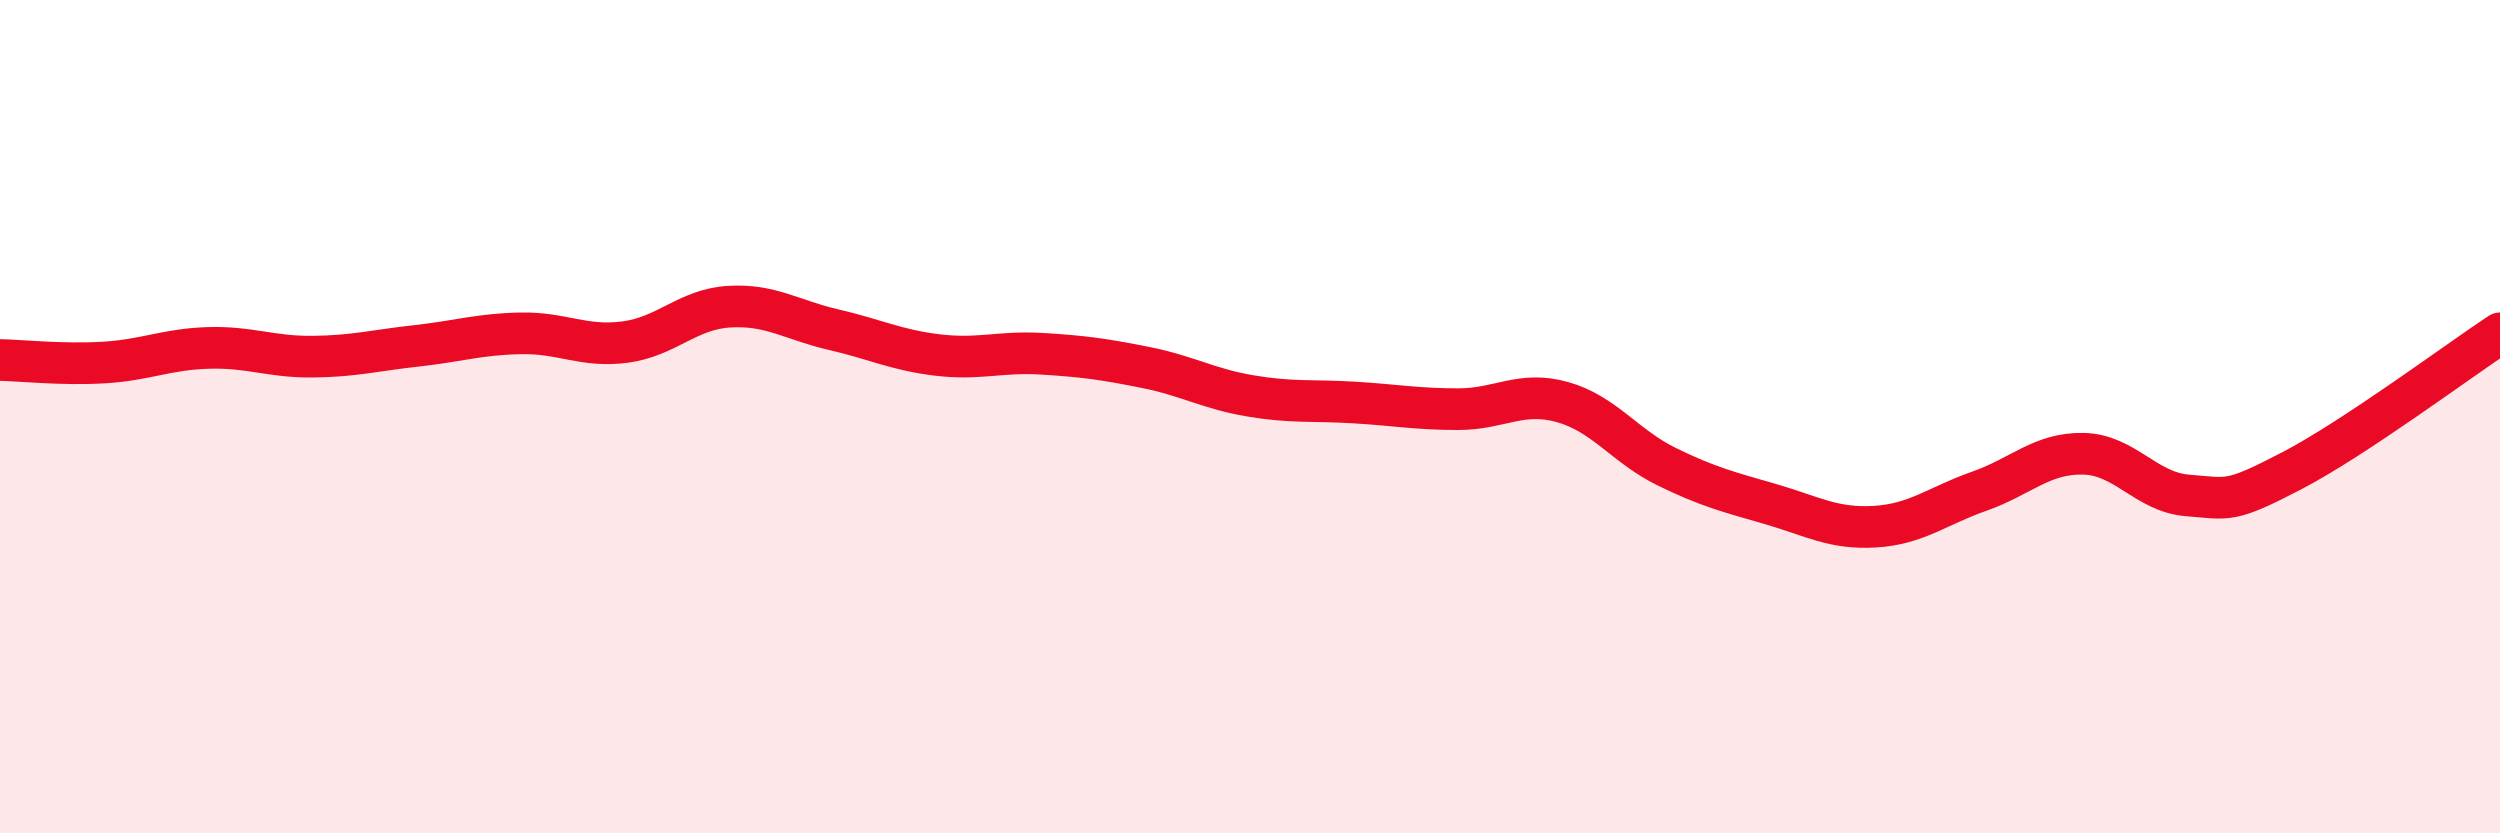
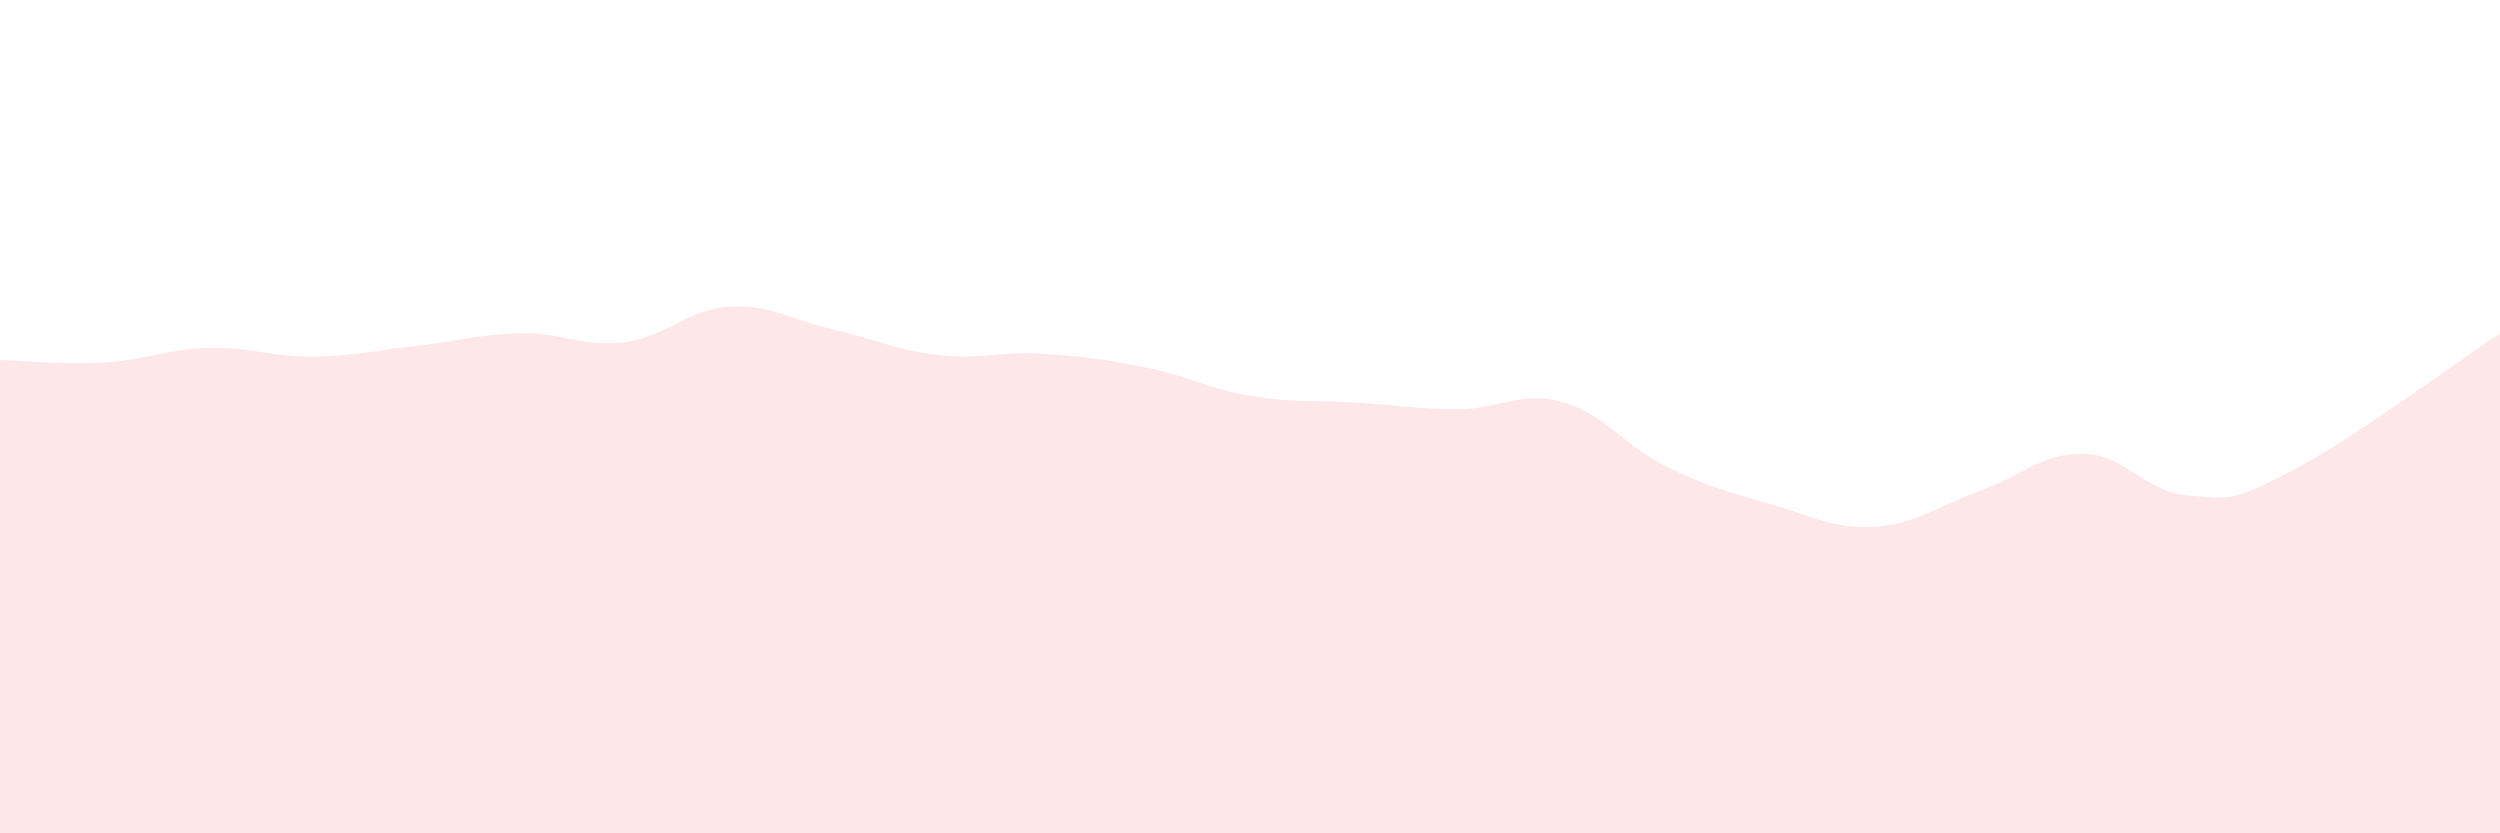
<svg xmlns="http://www.w3.org/2000/svg" width="60" height="20" viewBox="0 0 60 20">
  <path d="M 0,8.64 C 0.5,8.65 1.5,8.76 2.5,8.7 C 3.5,8.64 4,8.38 5,8.35 C 6,8.32 6.5,8.57 7.5,8.56 C 8.5,8.55 9,8.41 10,8.3 C 11,8.19 11.5,8.02 12.5,8 C 13.5,7.98 14,8.34 15,8.21 C 16,8.08 16.5,7.42 17.5,7.36 C 18.5,7.3 19,7.68 20,7.91 C 21,8.14 21.5,8.4 22.5,8.52 C 23.5,8.64 24,8.43 25,8.49 C 26,8.55 26.5,8.62 27.5,8.82 C 28.5,9.02 29,9.33 30,9.5 C 31,9.67 31.5,9.6 32.5,9.66 C 33.5,9.72 34,9.82 35,9.82 C 36,9.82 36.5,9.37 37.5,9.65 C 38.5,9.93 39,10.71 40,11.2 C 41,11.69 41.5,11.81 42.5,12.1 C 43.5,12.39 44,12.7 45,12.64 C 46,12.58 46.5,12.14 47.5,11.79 C 48.5,11.44 49,10.87 50,10.89 C 51,10.91 51.5,11.81 52.5,11.89 C 53.5,11.97 53.5,12.08 55,11.3 C 56.5,10.52 59,8.66 60,8L60 20L0 20Z" fill="#EB0A25" opacity="0.1" stroke-linecap="round" stroke-linejoin="round" />
-   <path d="M 0,8.64 C 0.5,8.65 1.5,8.76 2.5,8.7 C 3.5,8.64 4,8.38 5,8.35 C 6,8.32 6.5,8.57 7.5,8.56 C 8.5,8.55 9,8.41 10,8.3 C 11,8.19 11.5,8.02 12.5,8 C 13.5,7.98 14,8.34 15,8.21 C 16,8.08 16.5,7.42 17.5,7.36 C 18.5,7.3 19,7.68 20,7.91 C 21,8.14 21.5,8.4 22.5,8.52 C 23.5,8.64 24,8.43 25,8.49 C 26,8.55 26.5,8.62 27.5,8.82 C 28.5,9.02 29,9.33 30,9.5 C 31,9.67 31.5,9.6 32.5,9.66 C 33.5,9.72 34,9.82 35,9.82 C 36,9.82 36.5,9.37 37.5,9.65 C 38.5,9.93 39,10.71 40,11.2 C 41,11.69 41.5,11.81 42.5,12.1 C 43.5,12.39 44,12.7 45,12.64 C 46,12.58 46.5,12.14 47.5,11.79 C 48.5,11.44 49,10.87 50,10.89 C 51,10.91 51.5,11.81 52.5,11.89 C 53.5,11.97 53.5,12.08 55,11.3 C 56.5,10.52 59,8.66 60,8" stroke="#EB0A25" stroke-width="1" fill="none" stroke-linecap="round" stroke-linejoin="round" />
</svg>